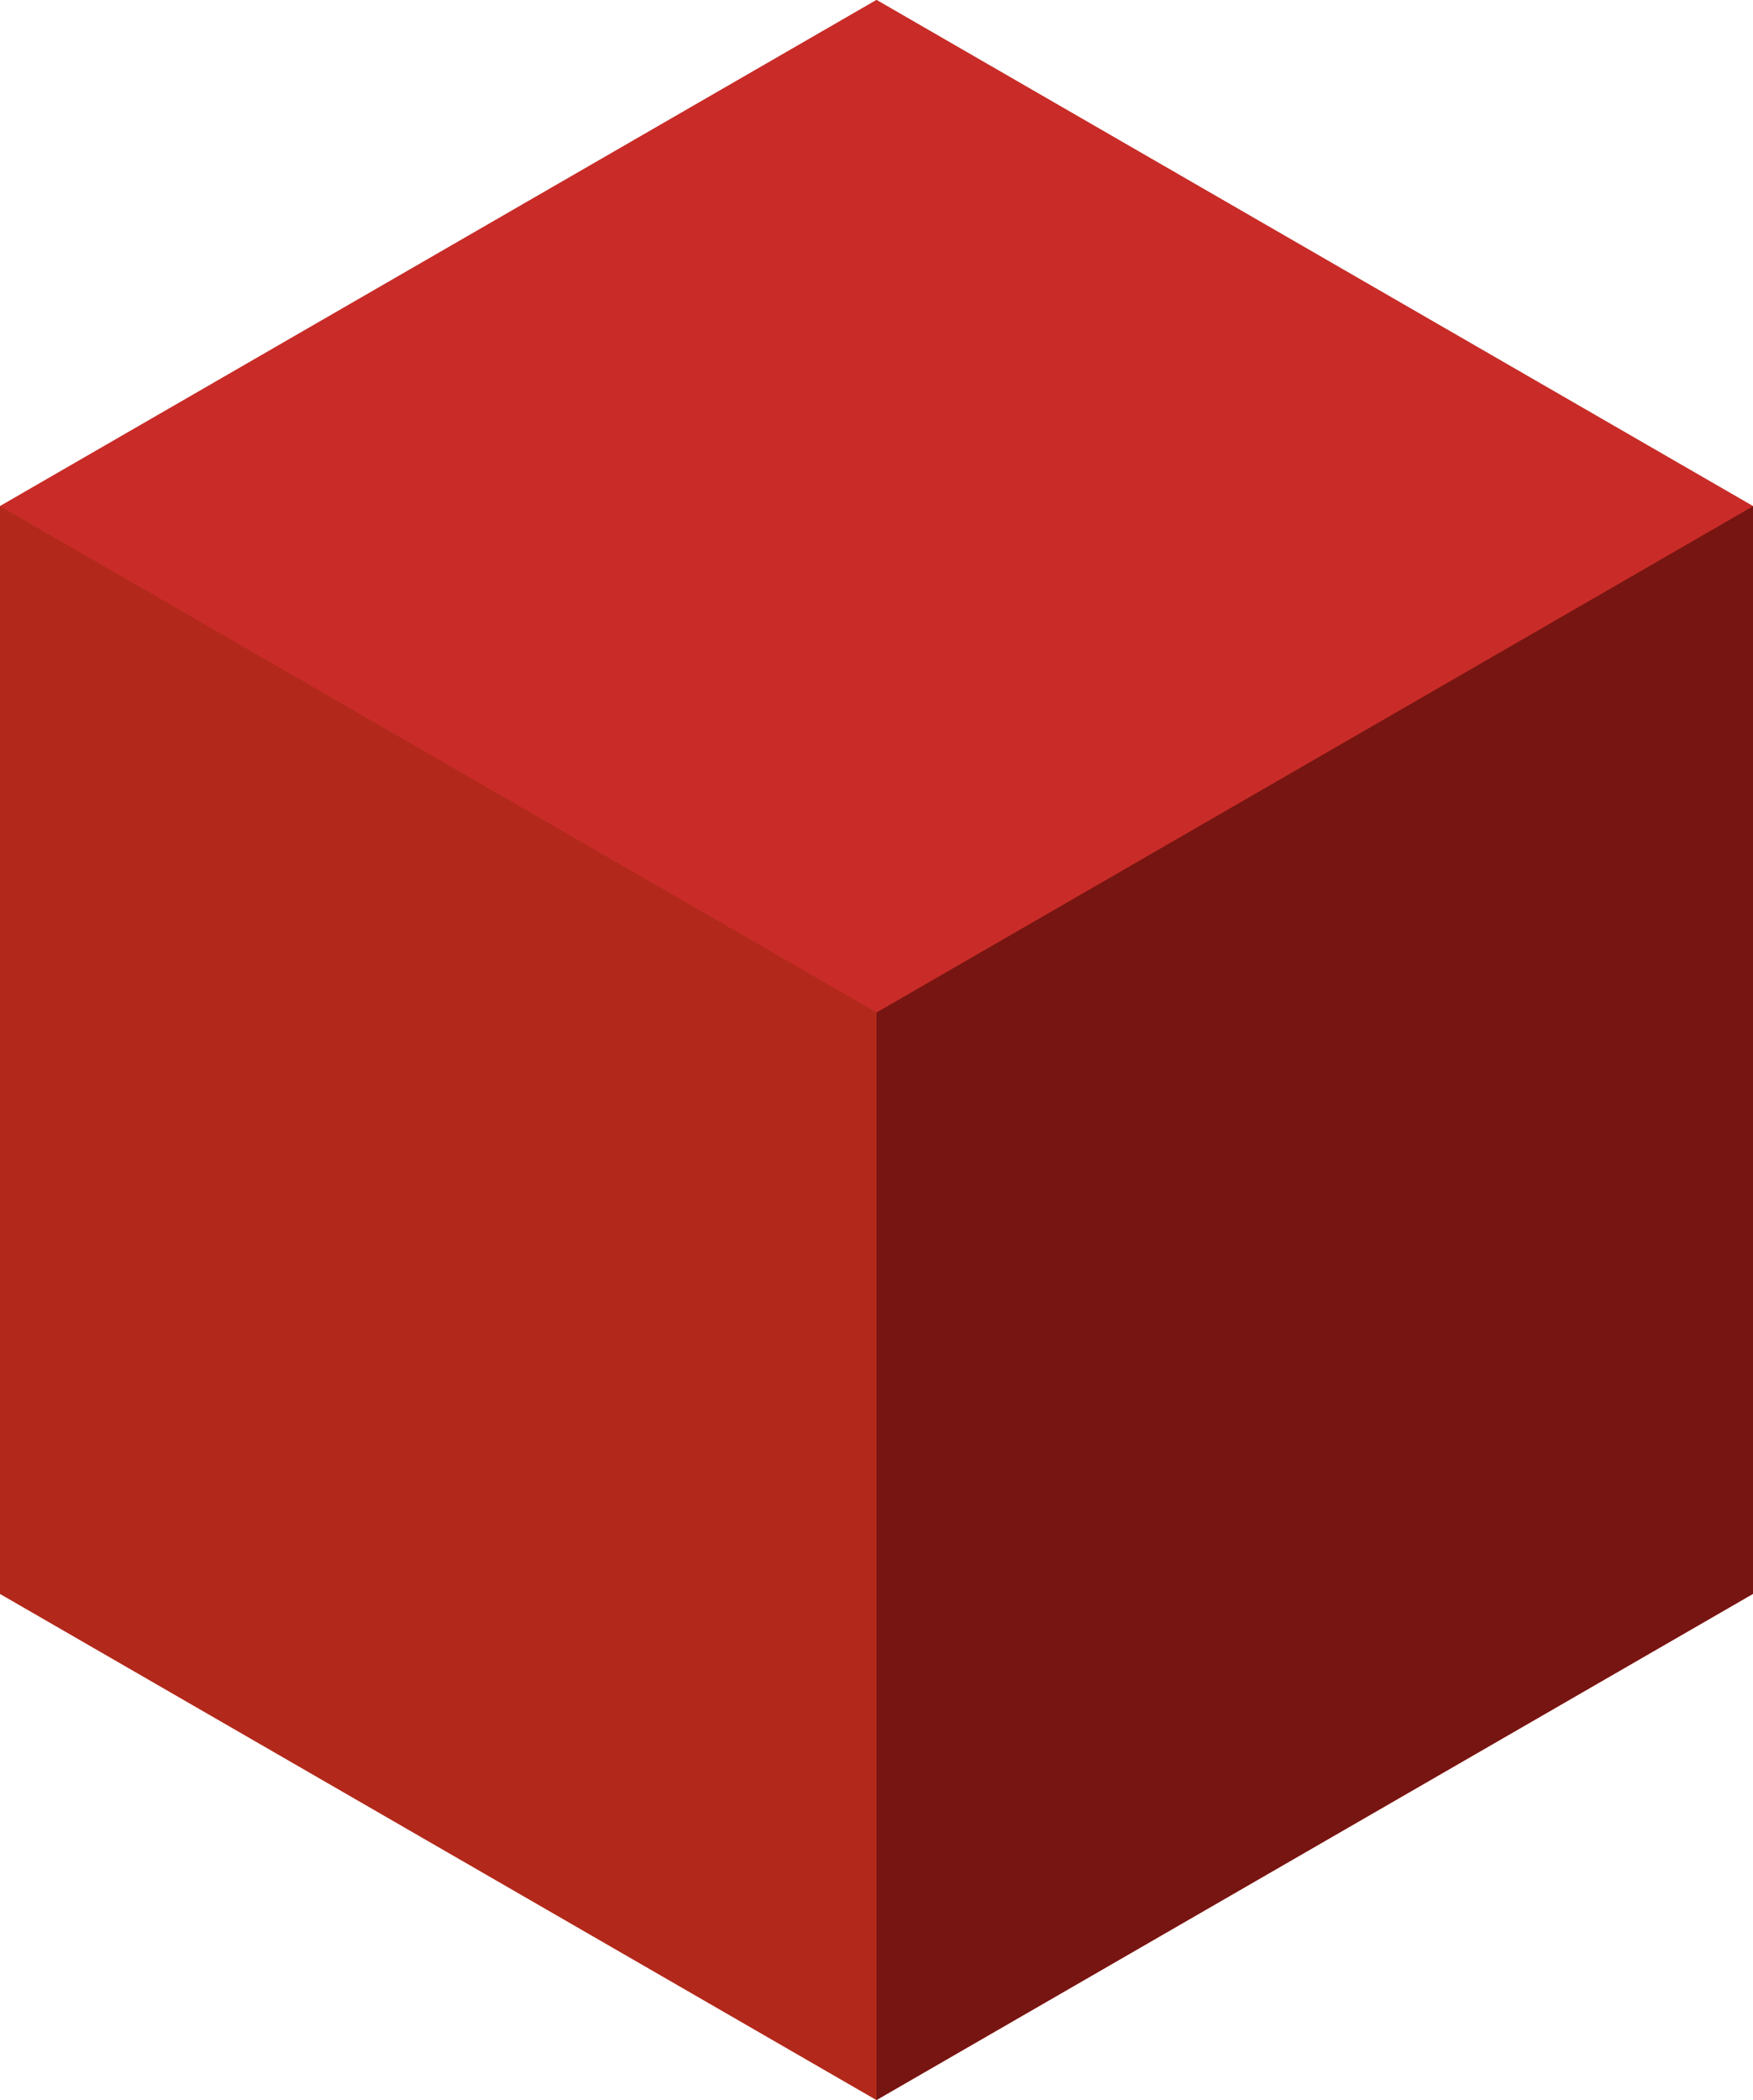
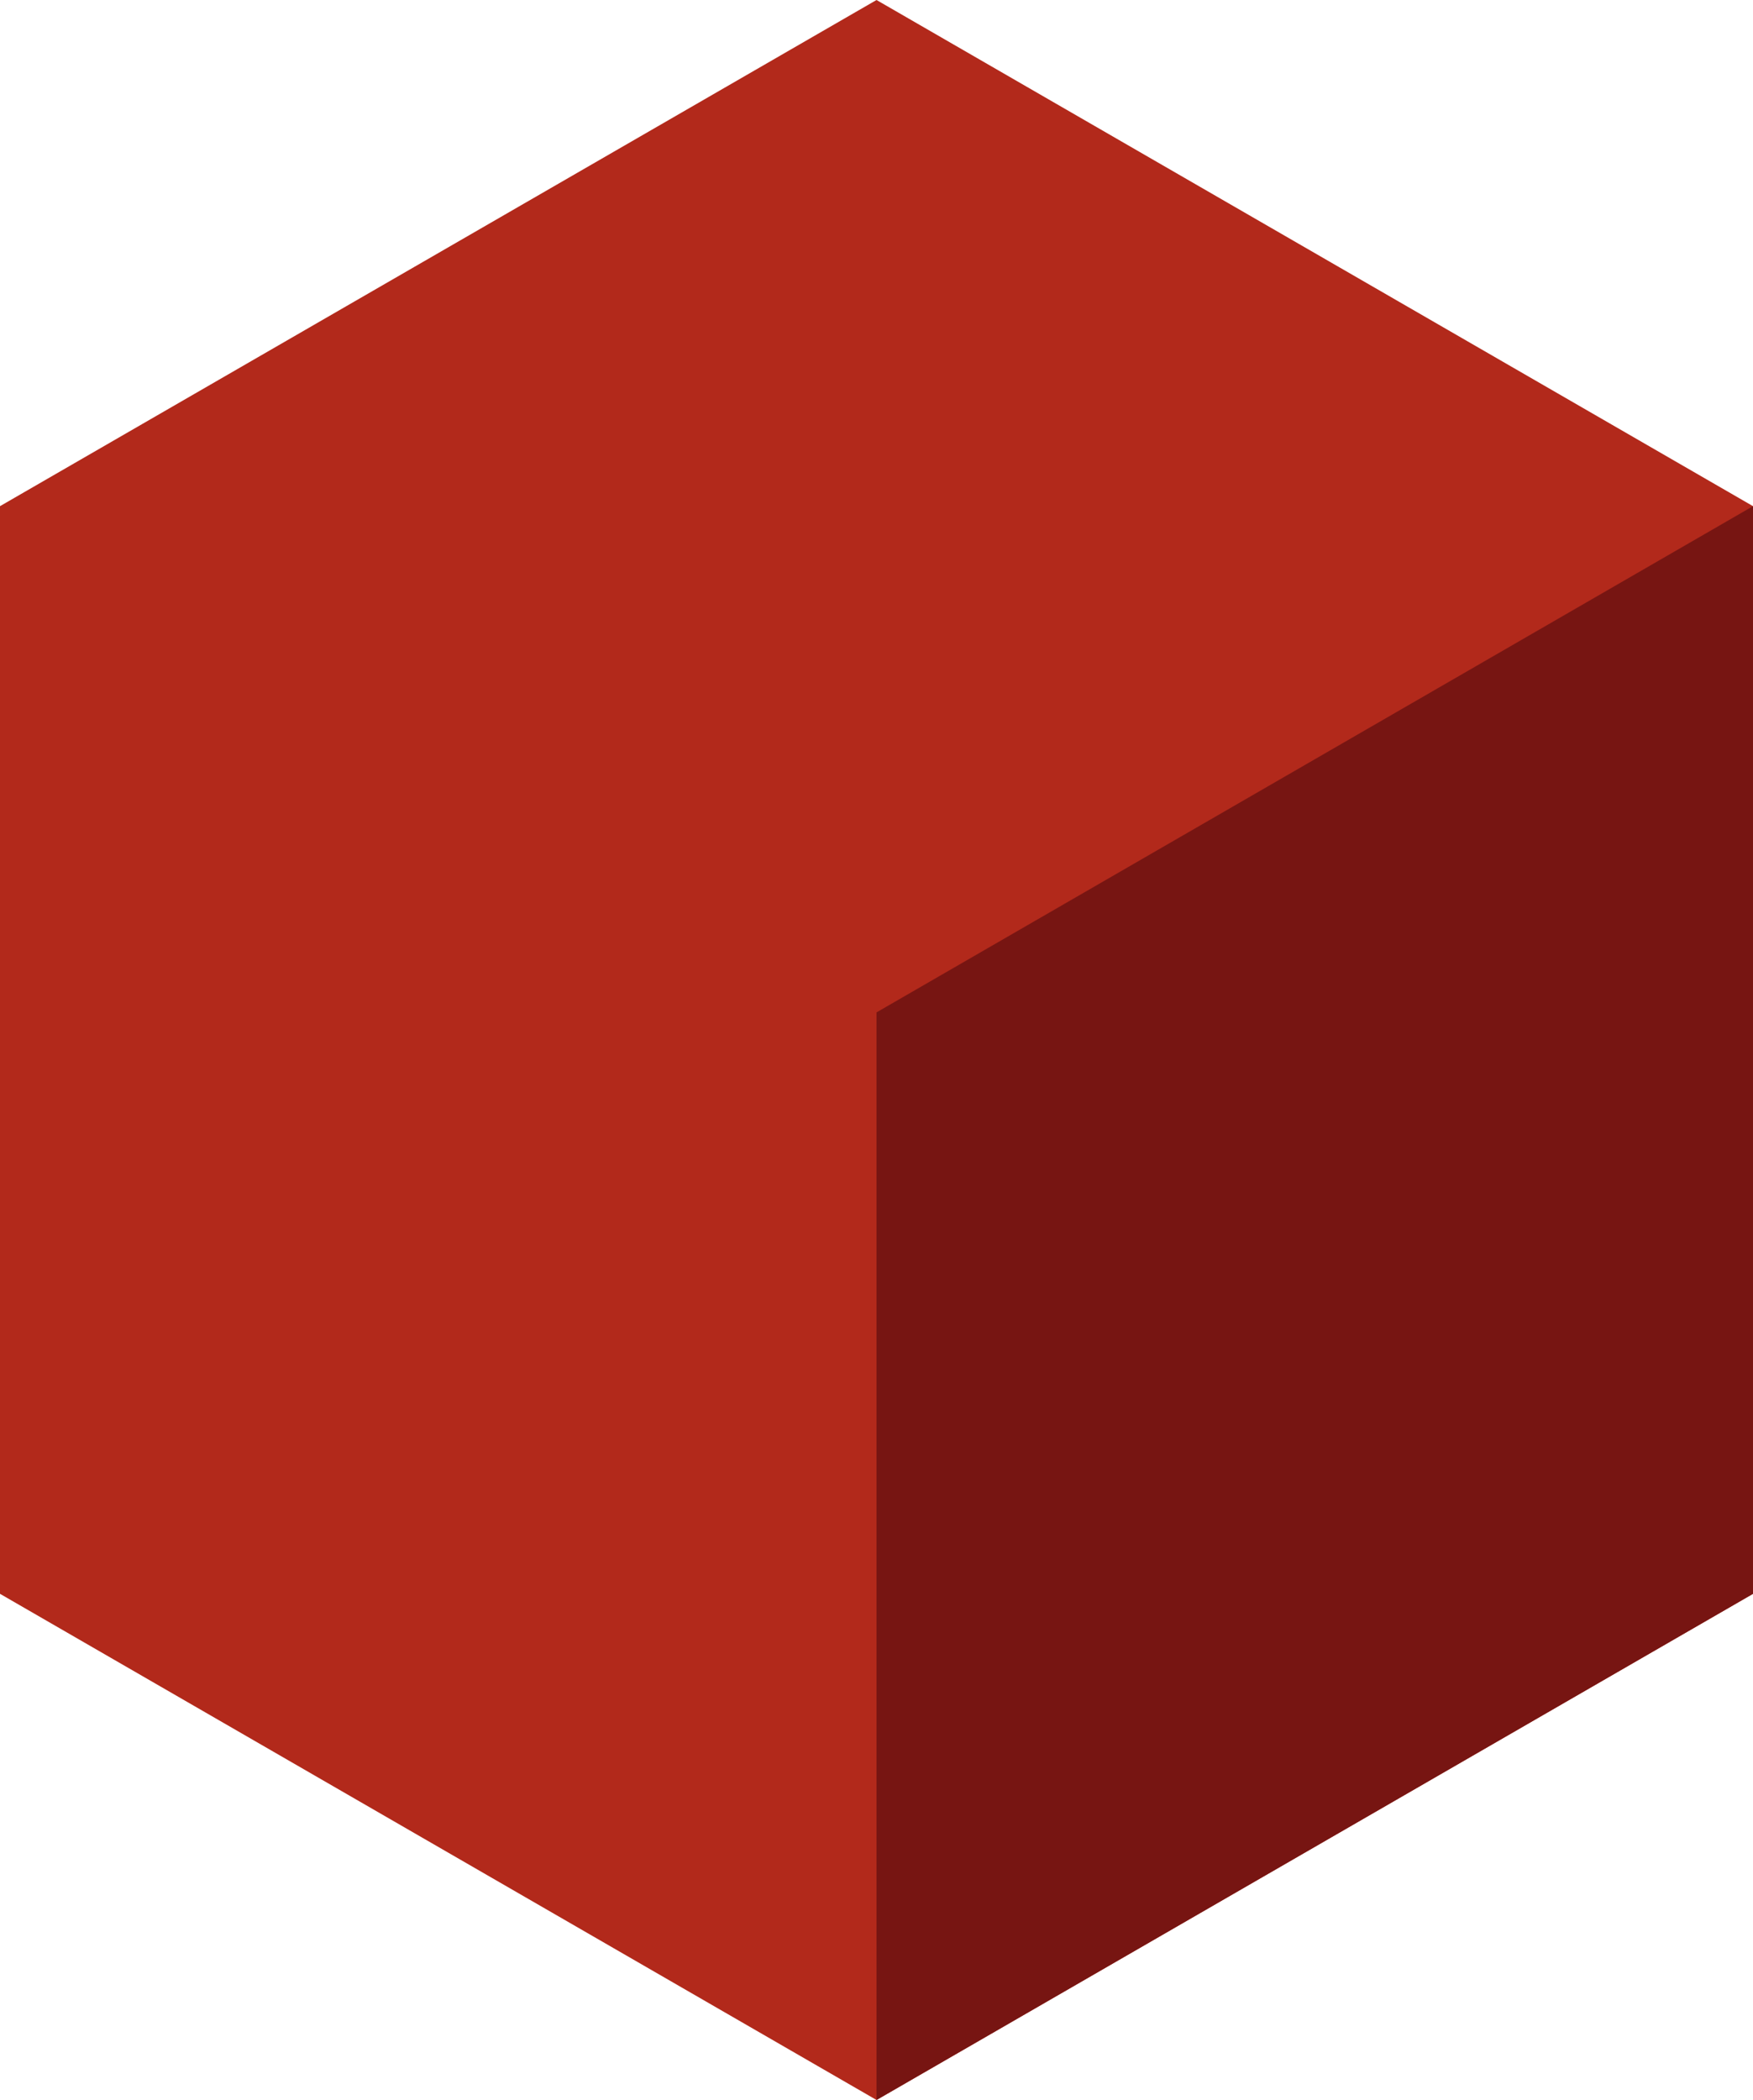
<svg xmlns="http://www.w3.org/2000/svg" viewBox="0 0 54.663 65.464">
  <title>red-cube</title>
  <g id="Layer_2" data-name="Layer 2">
    <g id="Layer_4" data-name="Layer 4">
      <polygon points="27.332 0 0 15.779 0 49.685 27.332 65.464 54.663 49.685 54.663 15.779 27.332 0" style="fill:#b2291b;fill-rule:evenodd" />
      <polygon points="54.663 49.685 27.332 65.464 27.332 31.56 54.663 15.779 54.663 49.685" style="fill:#771512;fill-rule:evenodd" />
-       <polygon points="0 49.685 27.332 65.464 27.332 31.56 0 15.779 0 49.685" style="fill:#b2291b;fill-rule:evenodd" />
-       <polygon points="27.332 0 0 15.779 27.332 31.56 54.663 15.779 27.332 0" style="fill:#c92c28;fill-rule:evenodd" />
    </g>
  </g>
</svg>